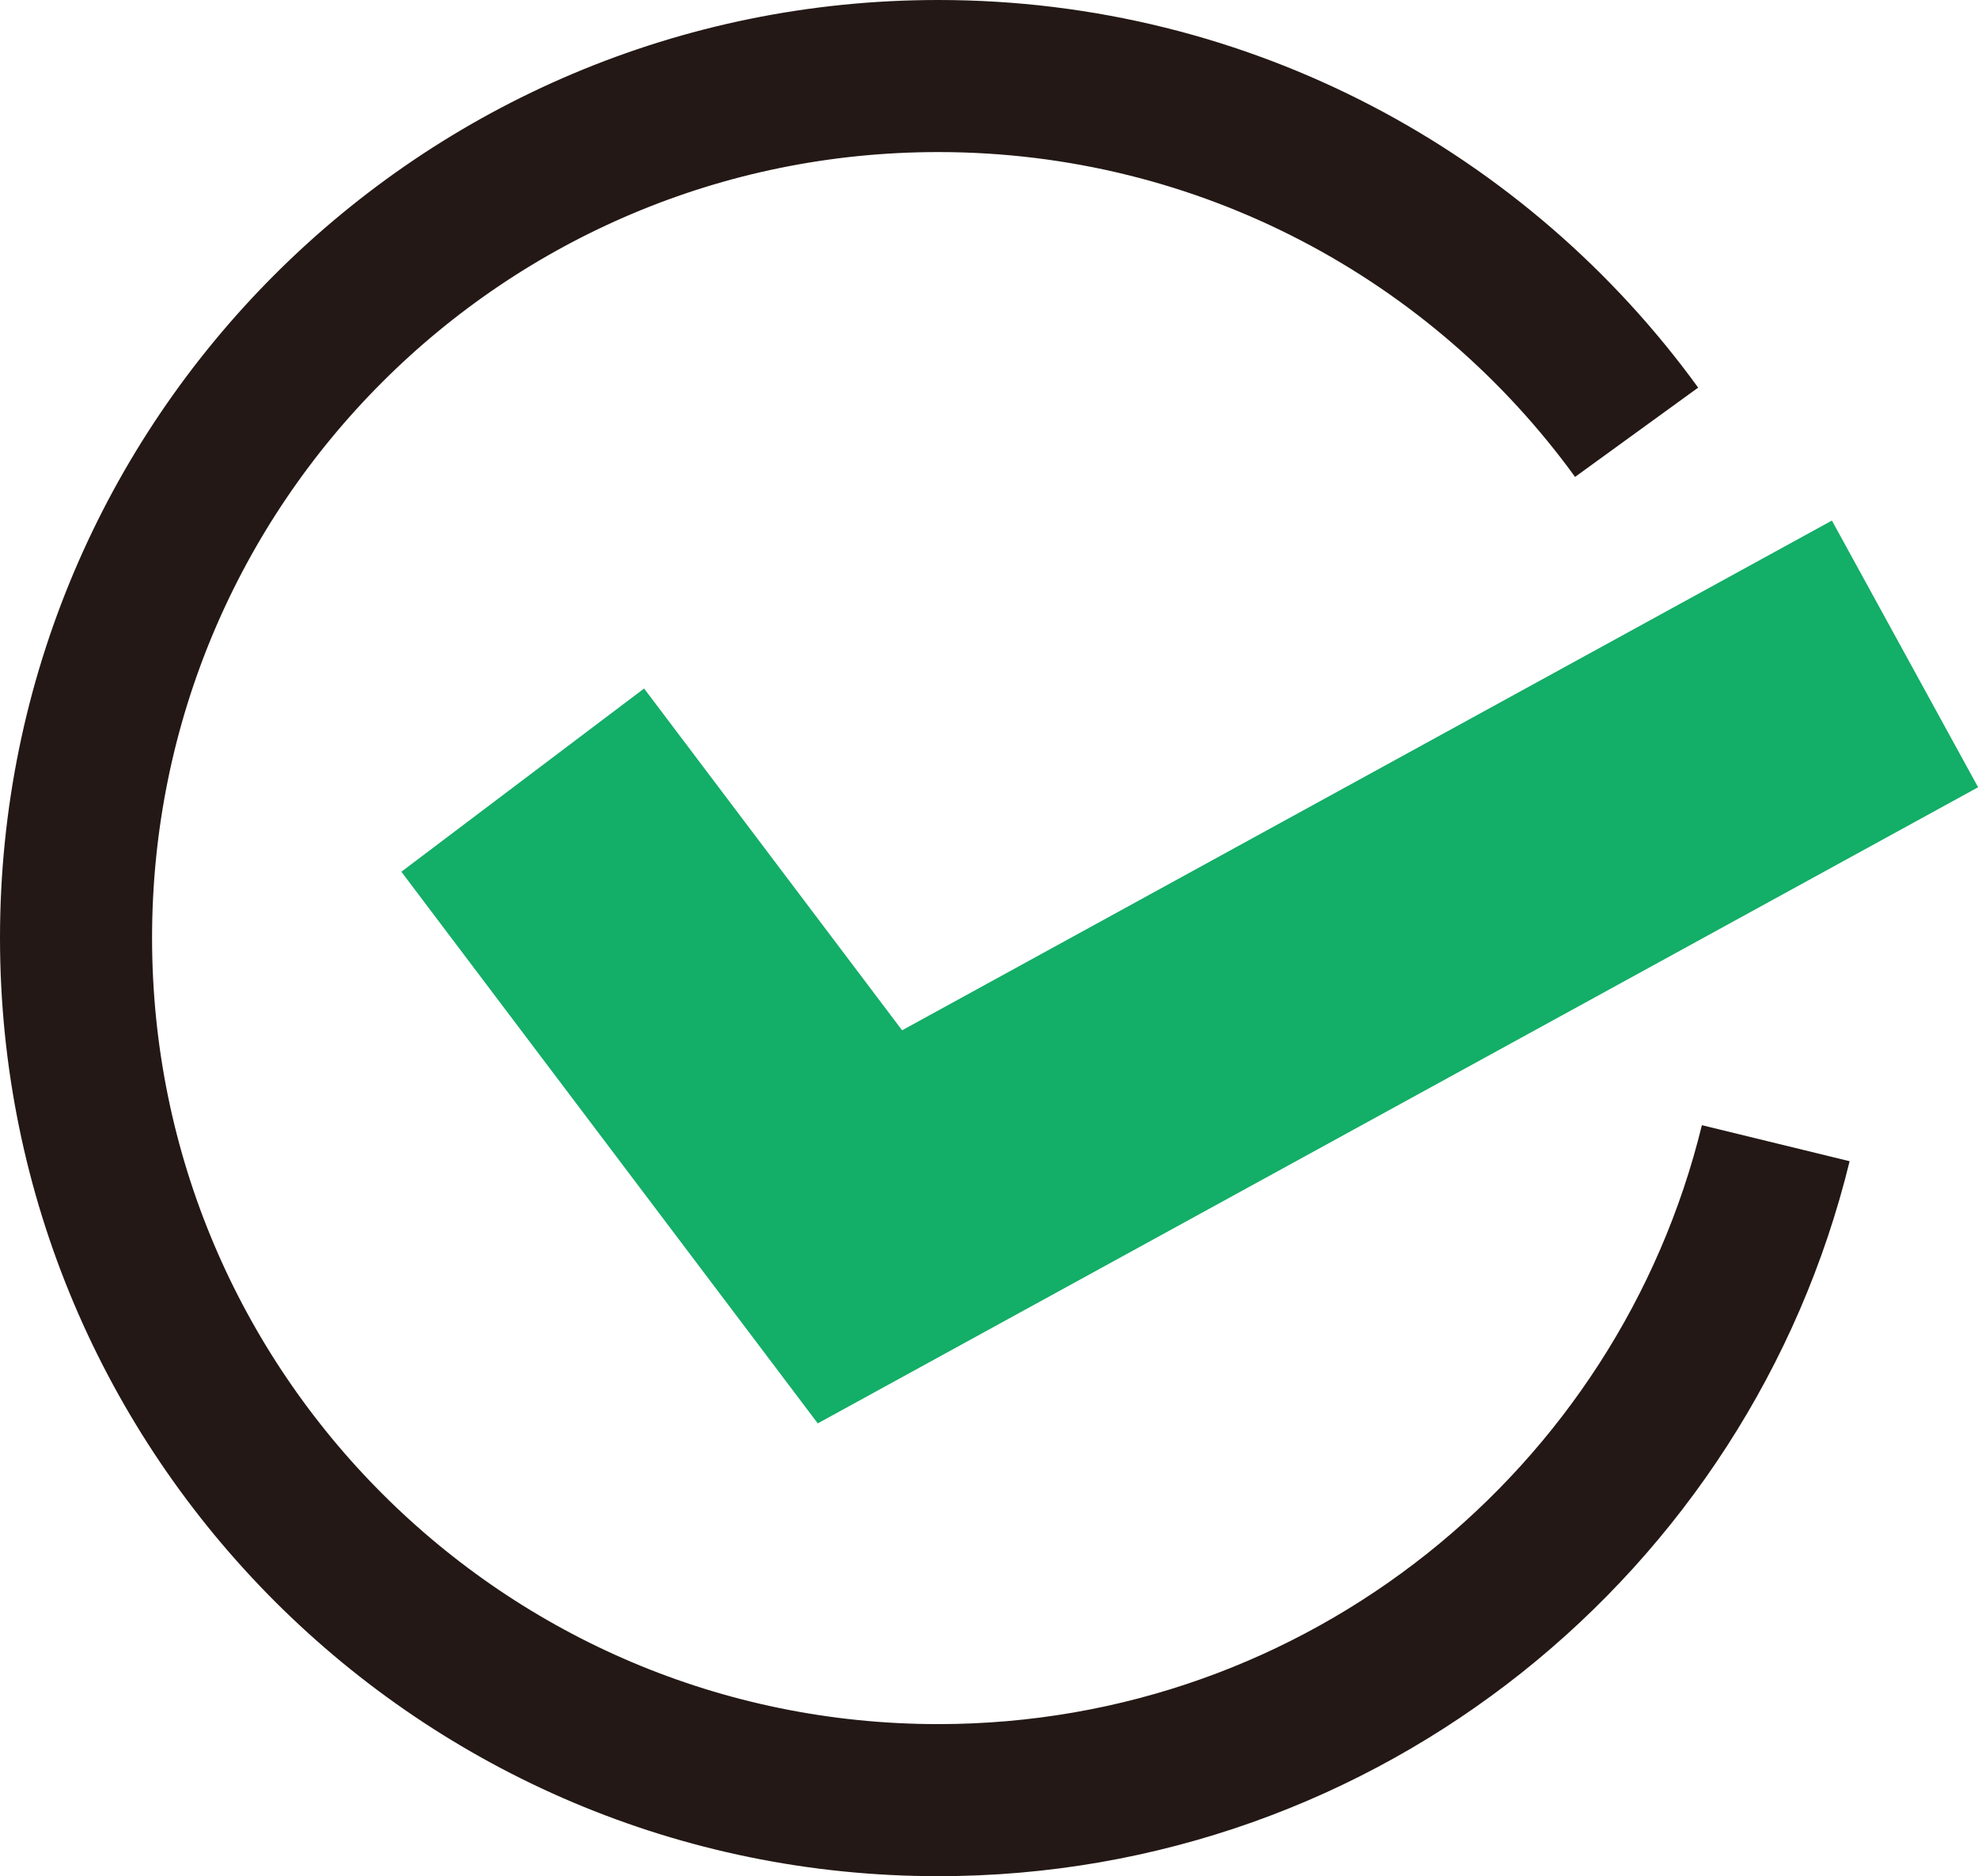
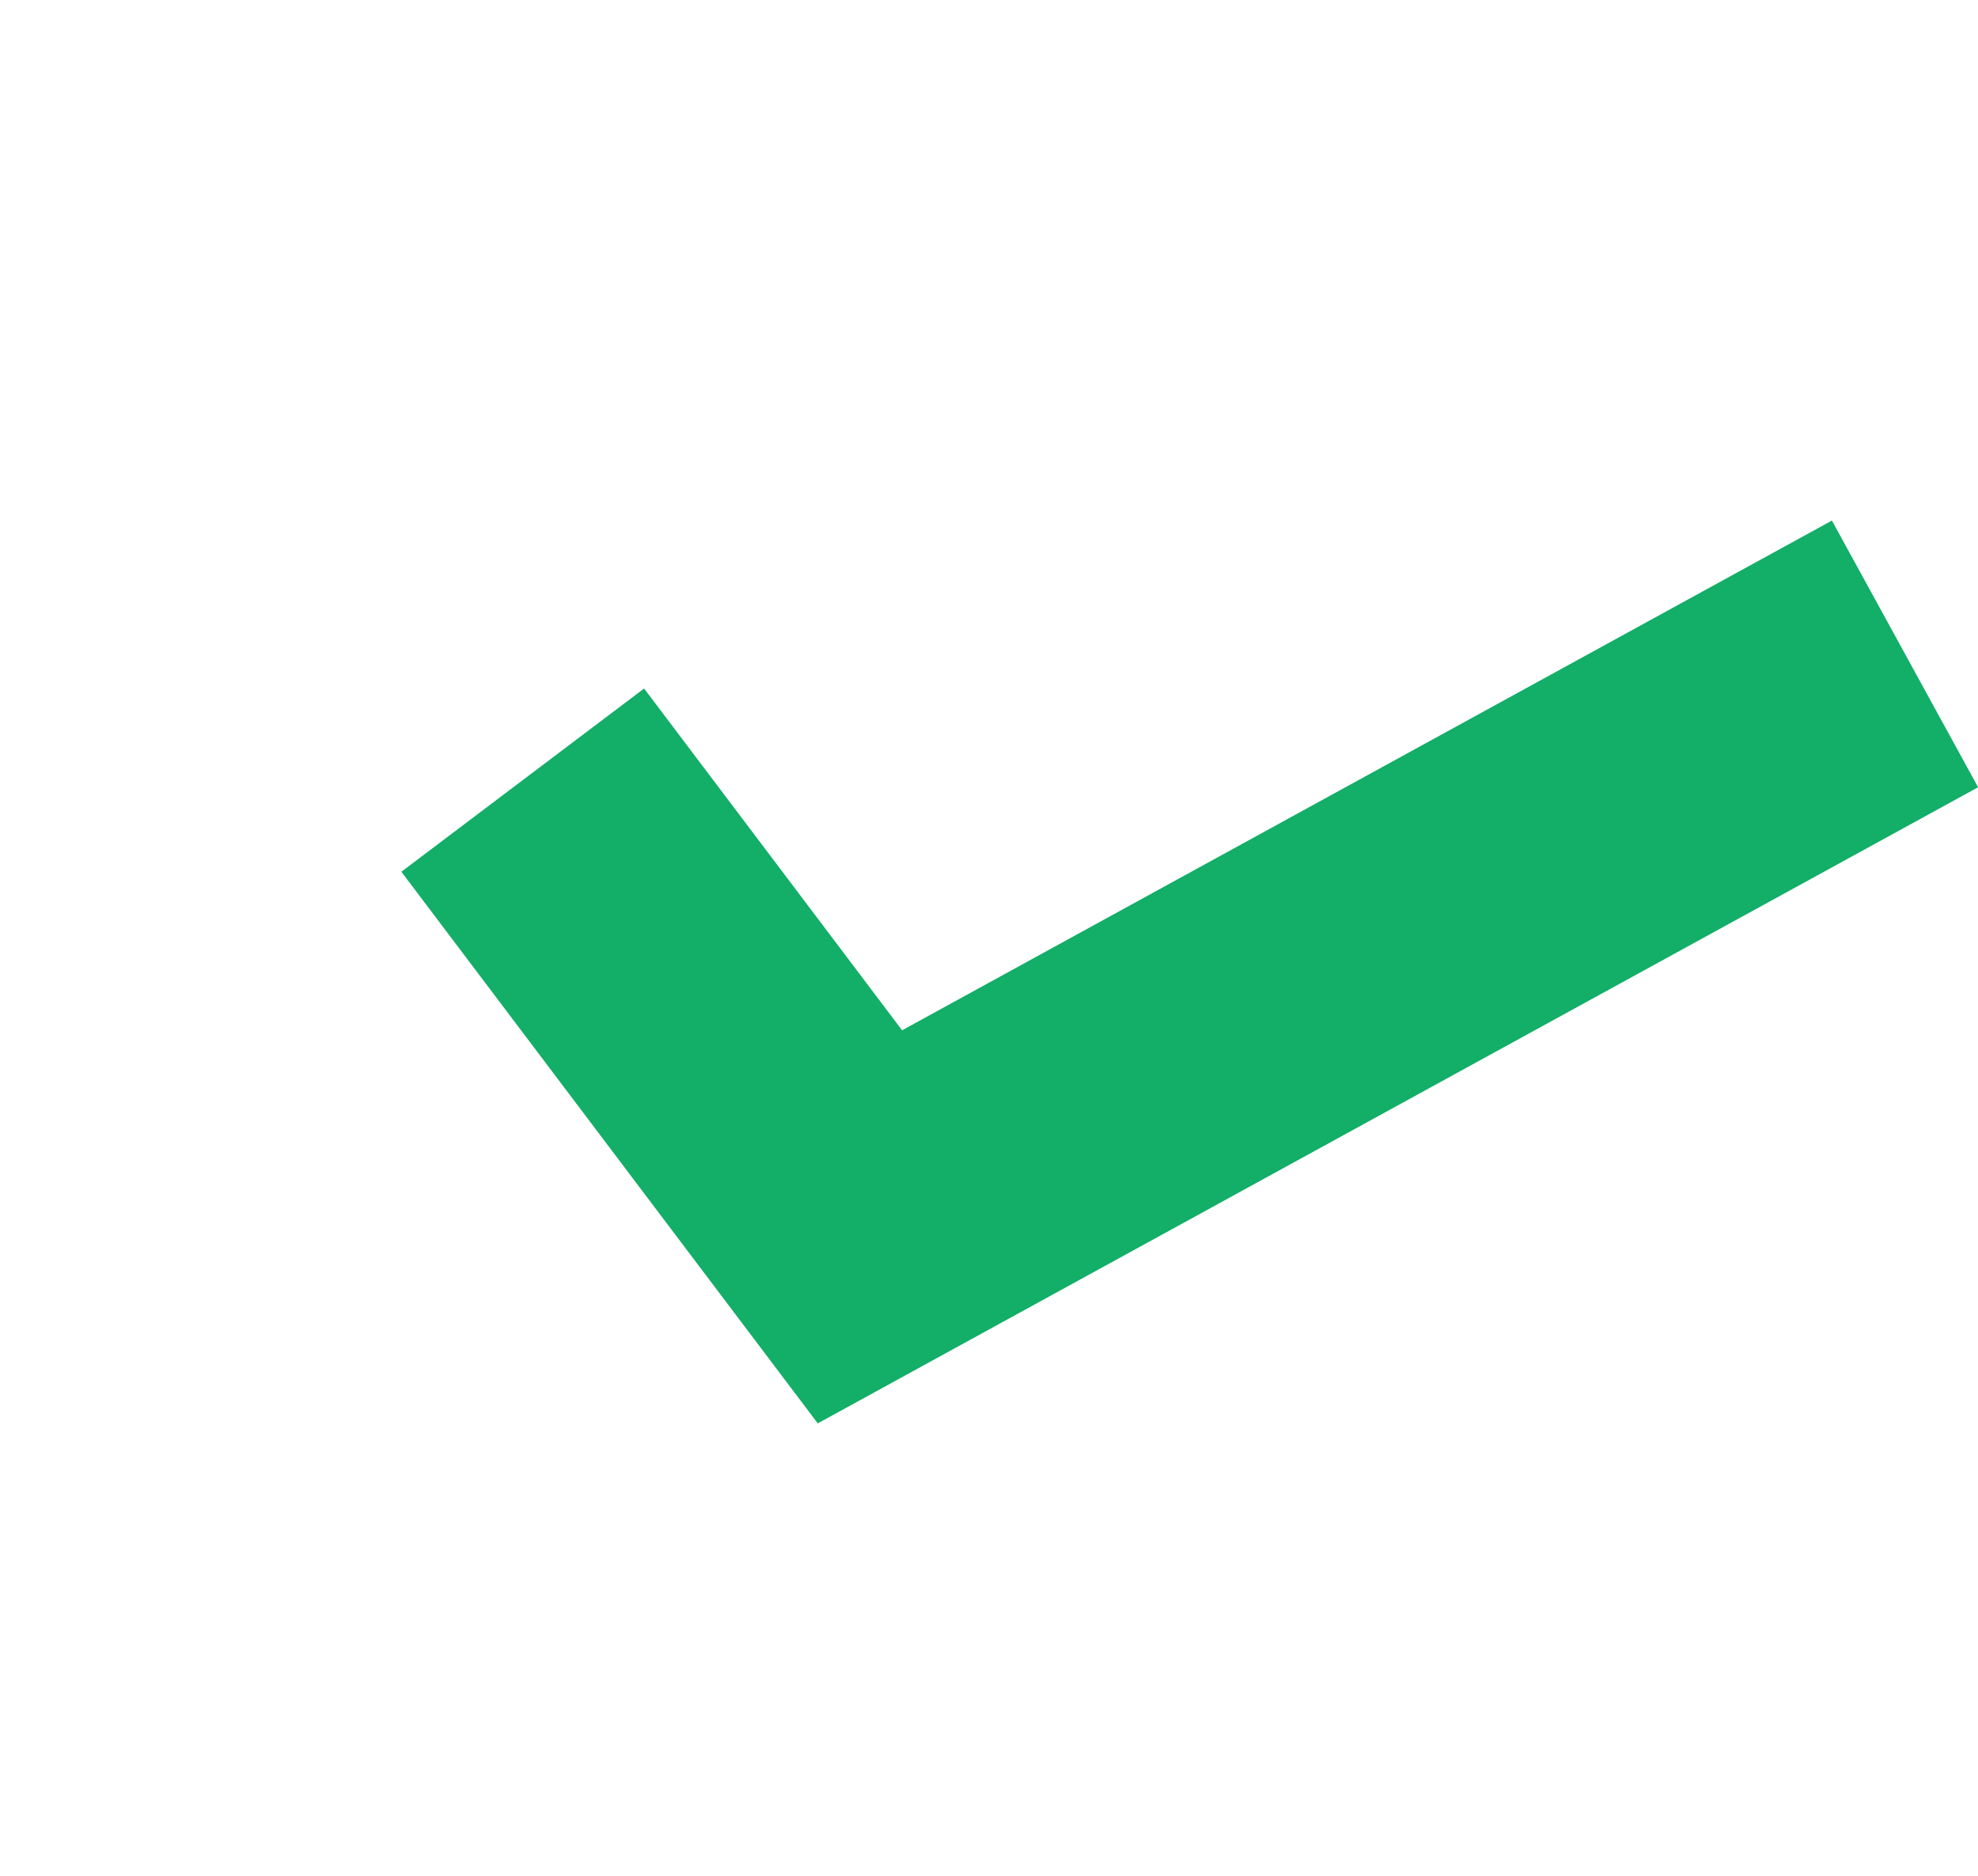
<svg xmlns="http://www.w3.org/2000/svg" id="_レイヤー_2" data-name="レイヤー 2" viewBox="0 0 52.03 49.35">
  <defs>
    <style> .cls-1 { stroke: #231815; stroke-width: 4px; } .cls-1, .cls-2 { fill: none; stroke-miterlimit: 10; } .cls-2 { stroke: #13ae67; stroke-width: 8px; } </style>
  </defs>
  <g id="_レイヤー_1-2" data-name="レイヤー 1">
    <g>
      <polyline class="cls-2" points="13.75 20.52 22.62 32.27 50.11 17.2" />
-       <path class="cls-1" d="M46.71,30.07c-2.42,9.92-11.37,17.28-22.03,17.28-12.52,0-22.68-10.15-22.68-22.68S12.15,2,24.68,2c7.55,0,14.25,3.69,18.37,9.37" />
    </g>
  </g>
</svg>